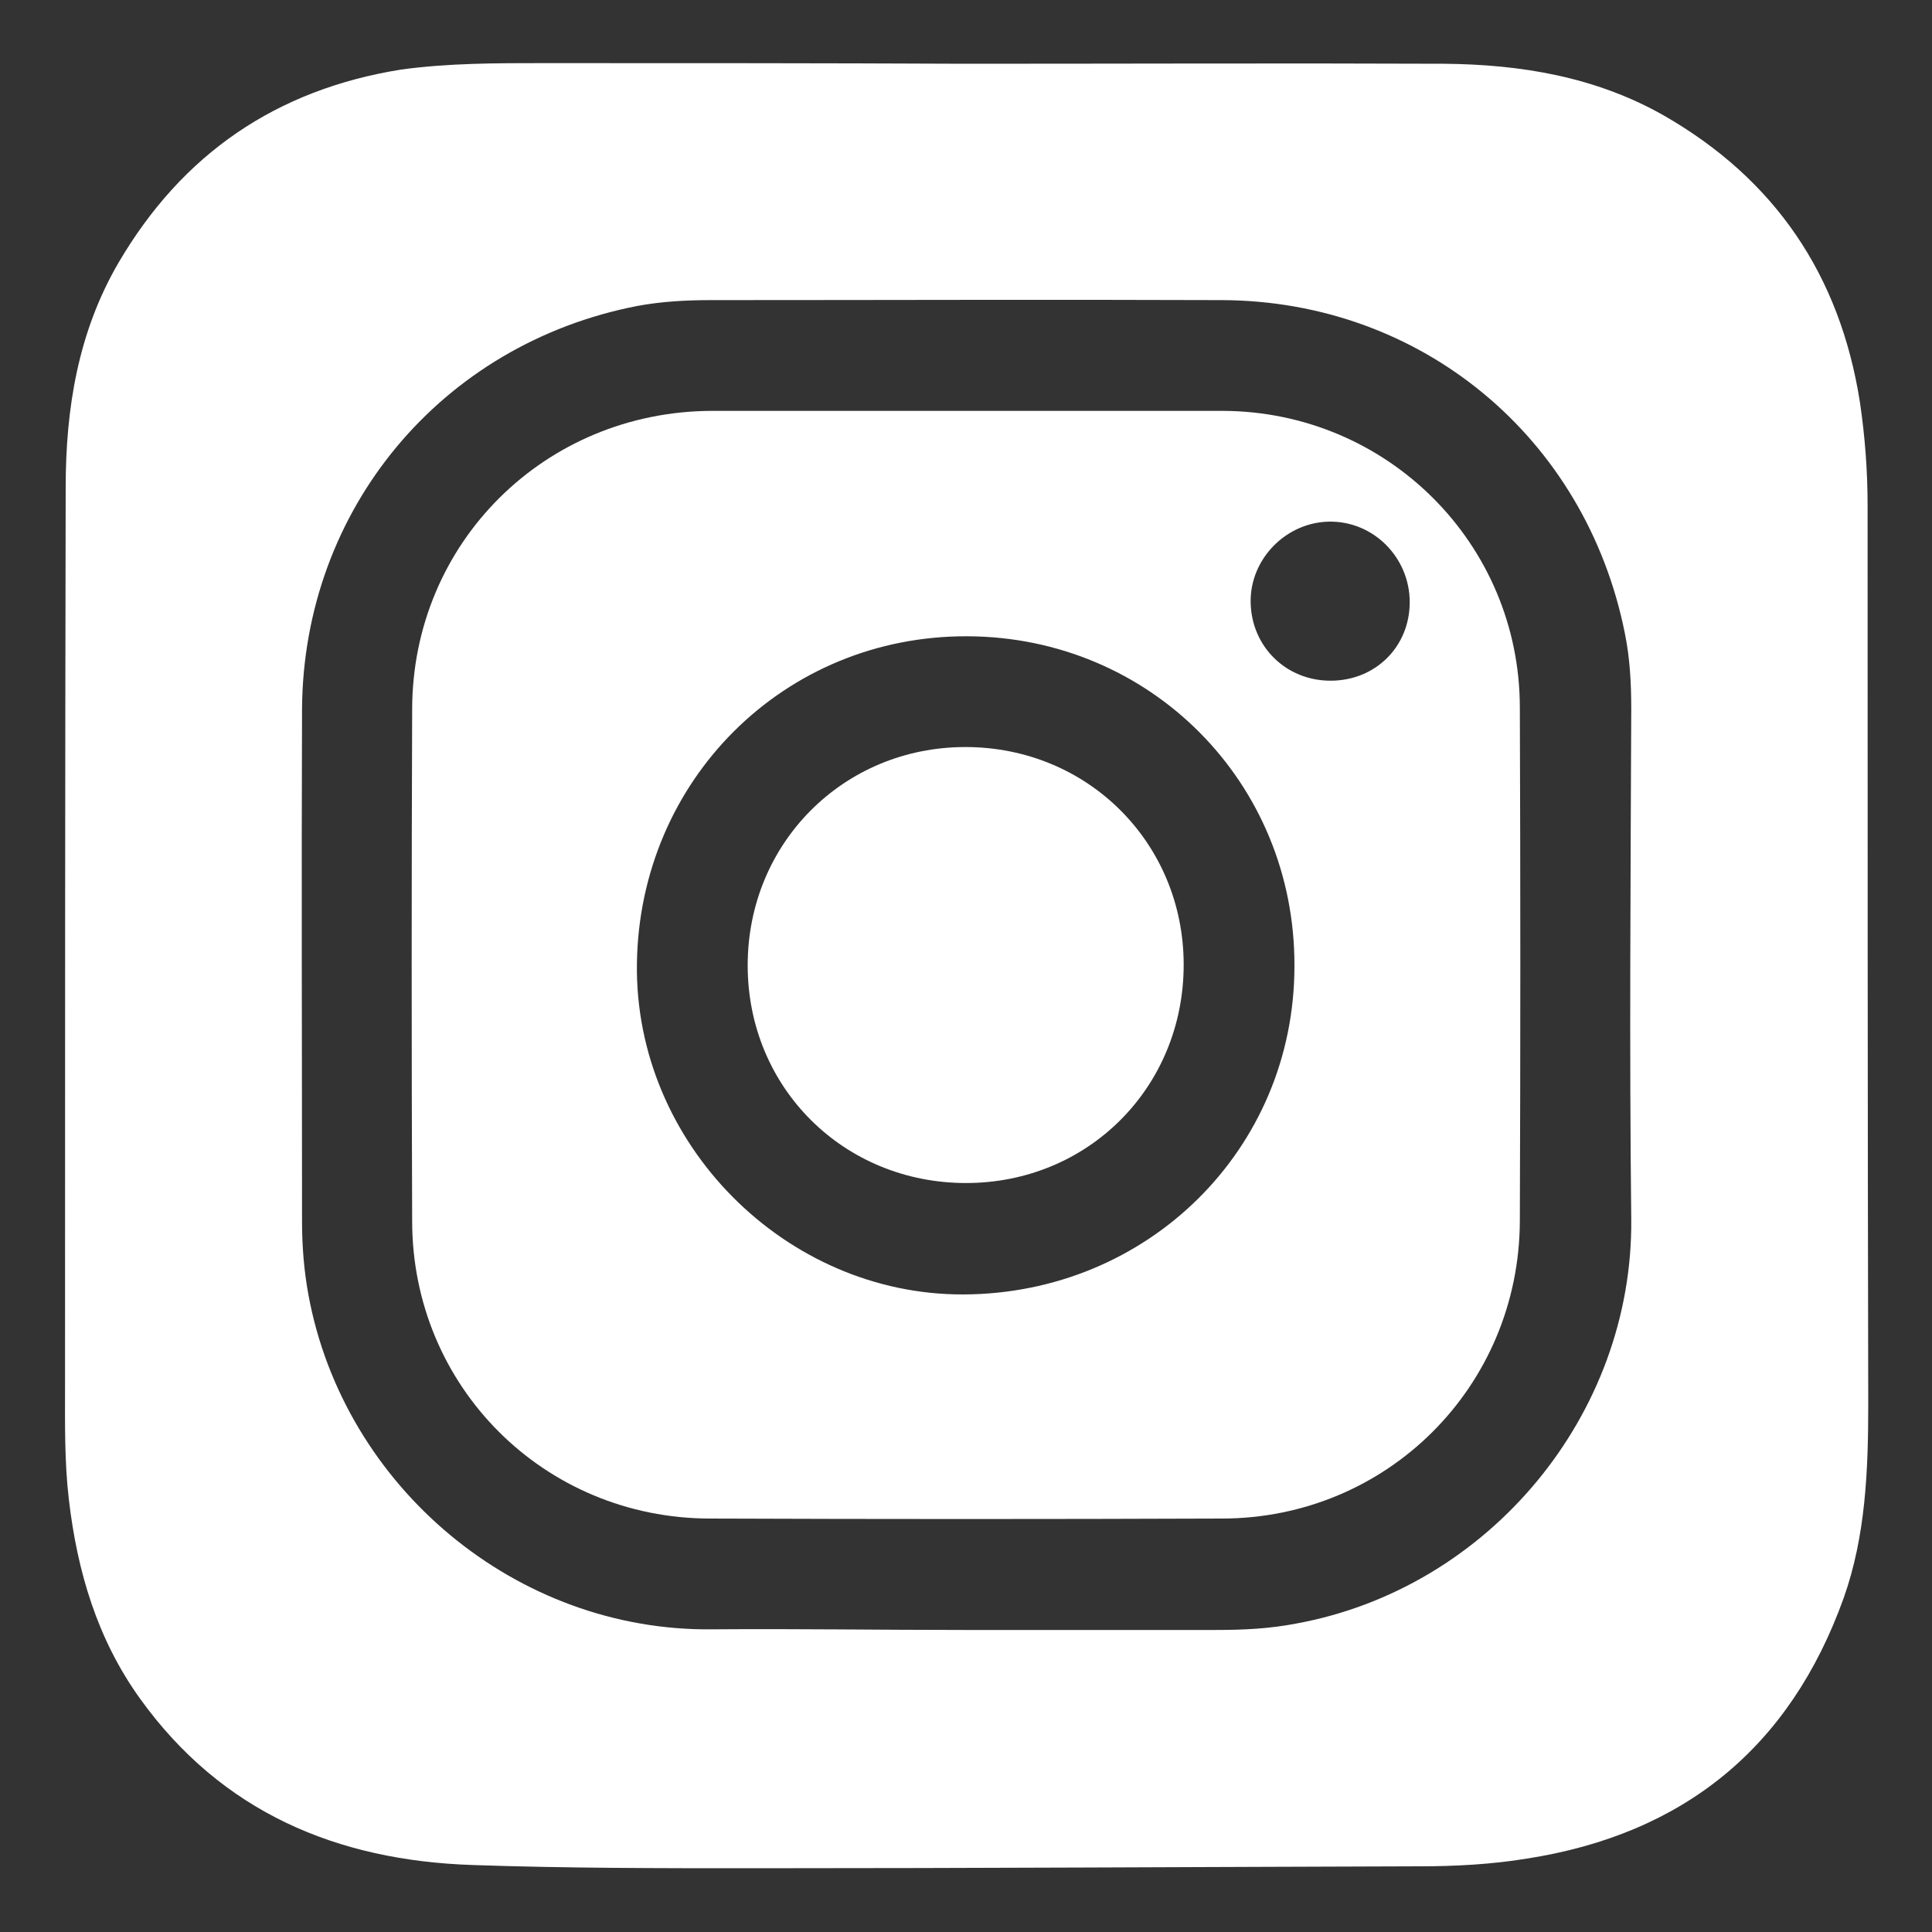
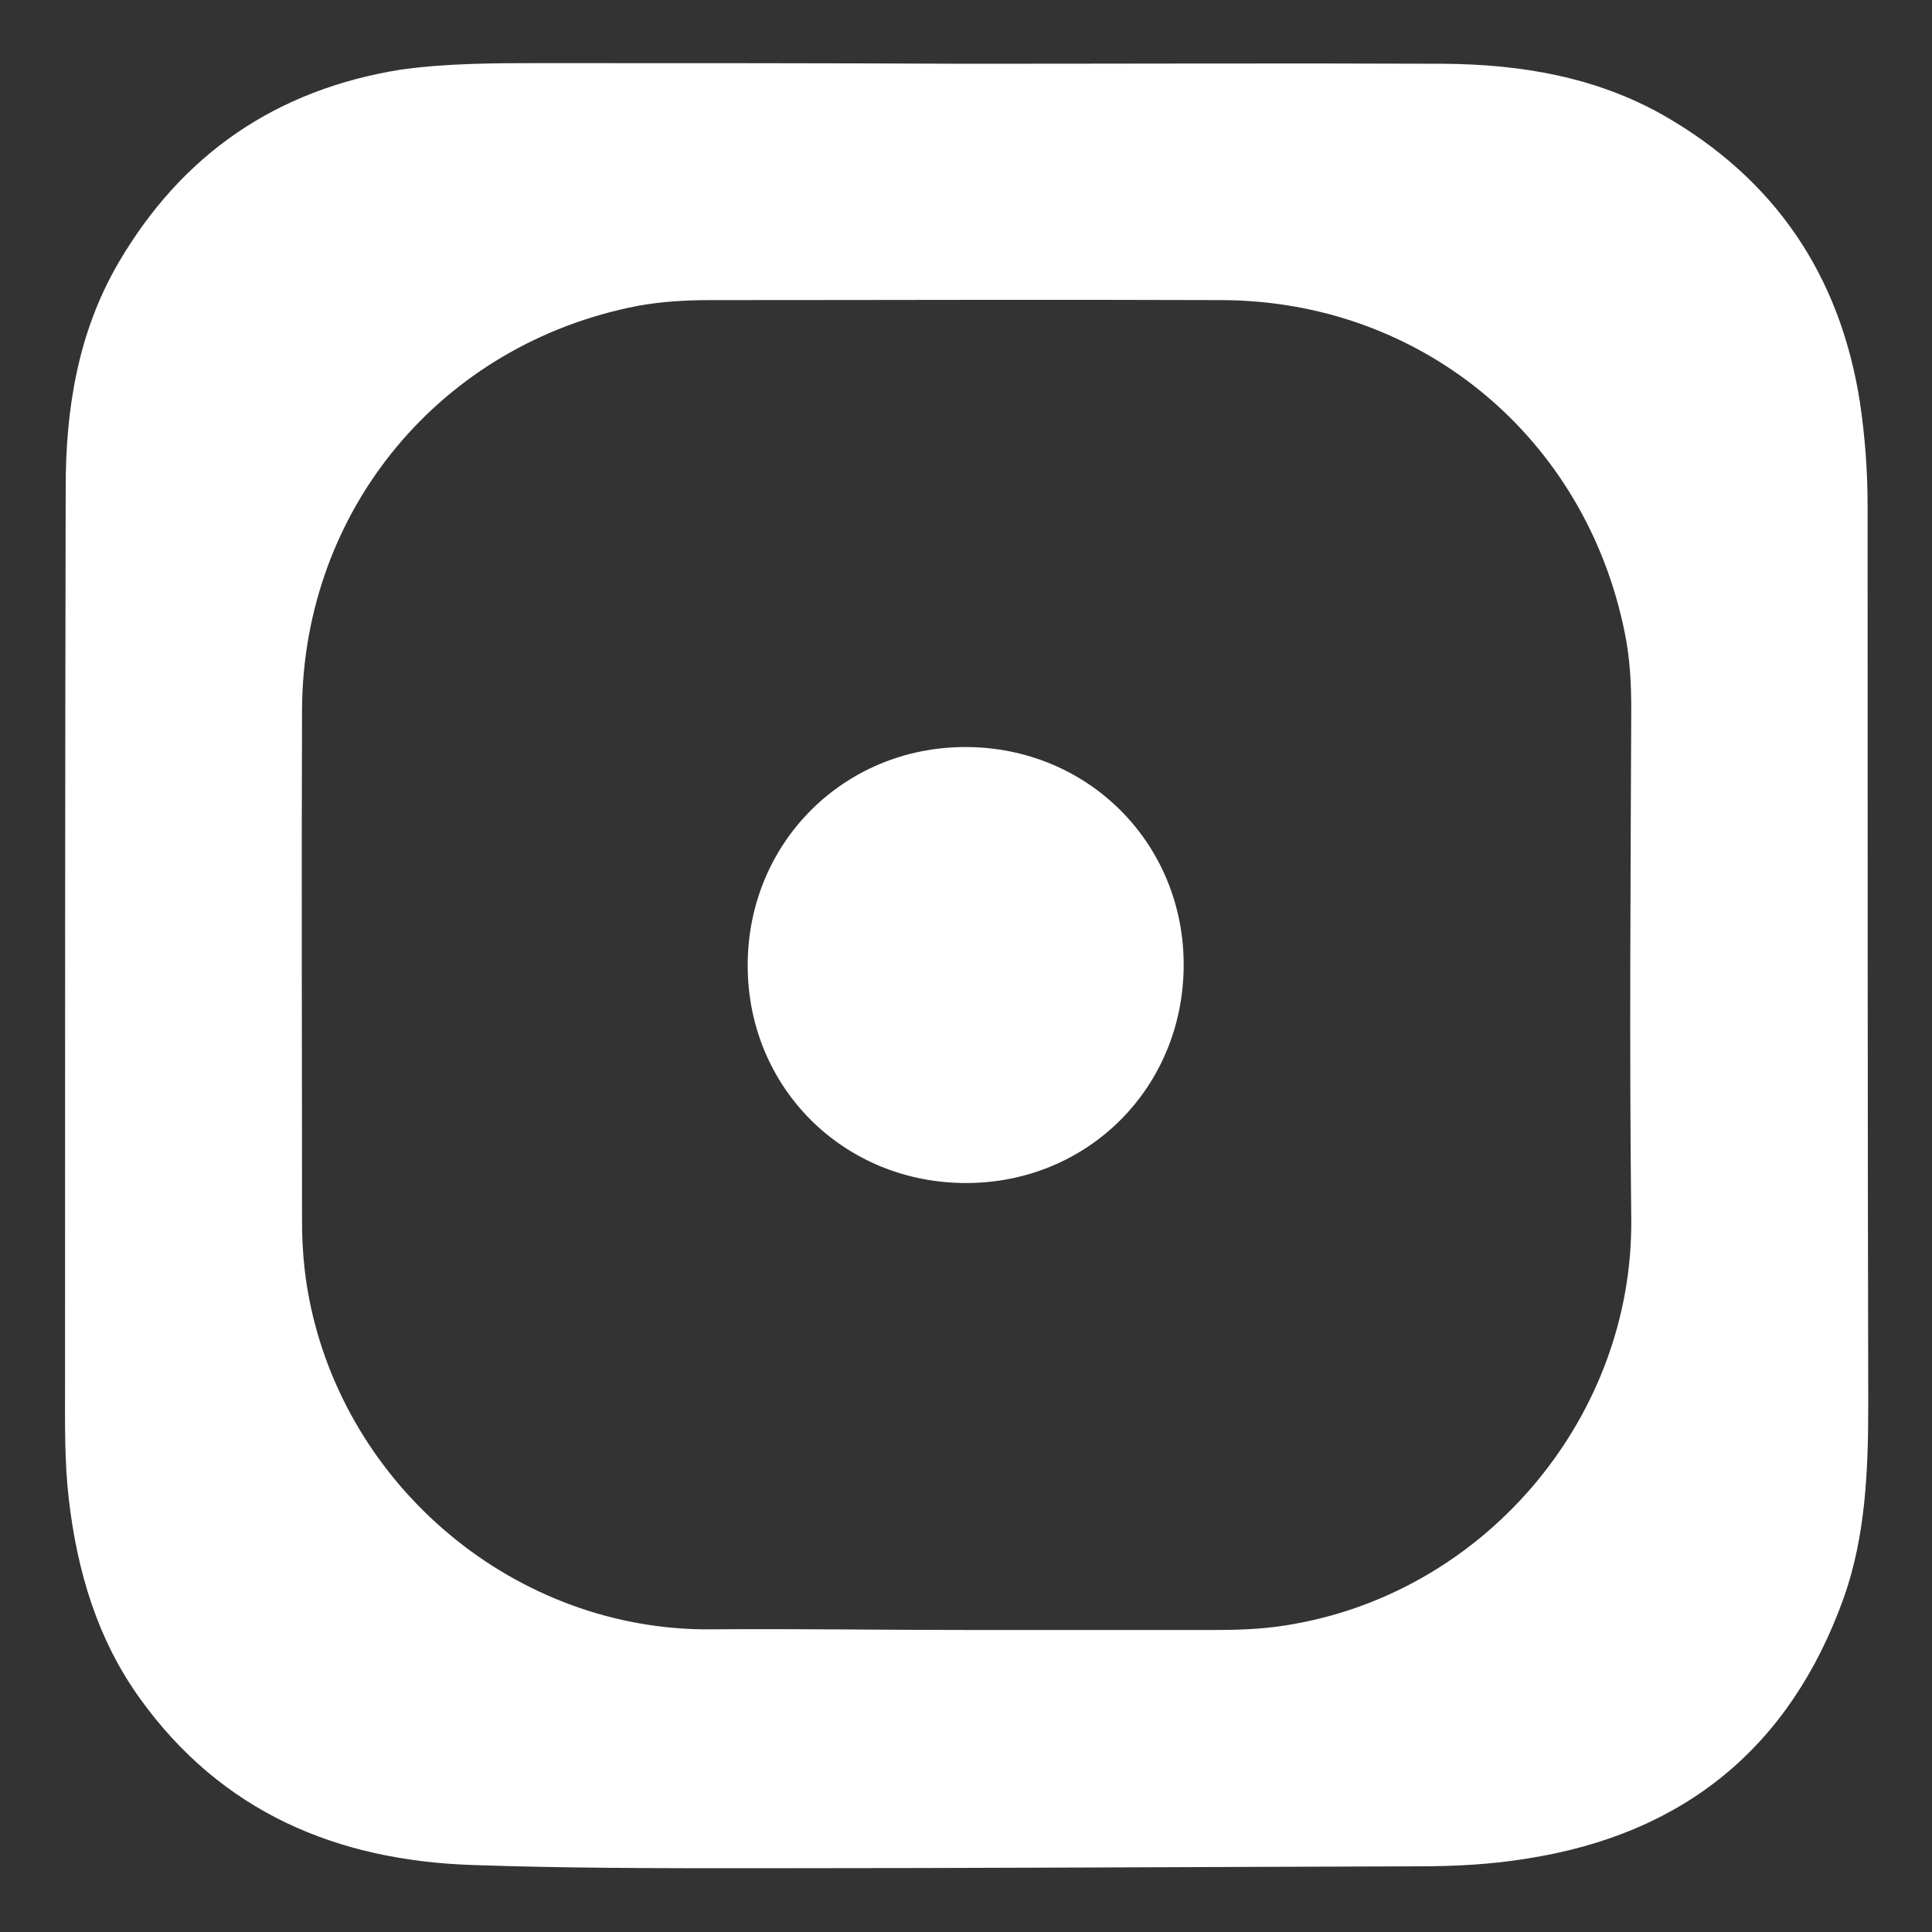
<svg xmlns="http://www.w3.org/2000/svg" version="1.1" id="Layer_1" x="0px" y="0px" viewBox="0 0 300 300" style="enable-background:new 0 0 300 300;" xml:space="preserve">
  <rect x="0" y="0" width="300" height="300" fill="#333333" stroke="none" />
  <style type="text/css">
	.st0{fill:#FFFFFF;}
</style>
  <g>
    <path class="st0" d="M149.7,9.9c24.8,0,49.7-0.1,74.5,0c11.9,0.1,23.5,2,34.1,8c17.3,9.9,27.4,24.8,30.5,44.5   c0.8,5.4,1.2,10.7,1.2,16.2c0,46.5,0,93,0.1,139.5c0,10.2-0.4,20.4-3.8,30c-8.3,23.2-24.8,36.7-49.2,40.5   c-5.5,0.9-11.1,1.2-16.7,1.2c-34.5,0.1-69,0.3-103.5,0.3c-14.5,0-29,0-43.5-0.5c-21.1-0.7-39-8.2-51.7-25.9   c-6.6-9.2-9.7-19.7-11-30.8c-0.7-5.9-0.6-11.8-0.6-17.7c0-46.5,0-93,0.1-139.5c0-12.2,1.9-24.1,8.2-34.9   c9.9-16.9,24.5-26.9,43.9-30C69.6,9.8,77,9.8,84.4,9.8C106.2,9.8,127.9,9.8,149.7,9.9C149.7,9.9,149.7,9.9,149.7,9.9z M149.7,253.1   c13.1,0,26.1,0,39.2,0c4.2,0,8.3-0.2,12.4-1c30-5.5,52.3-32.5,52-62.8c-0.3-26.4-0.1-52.8,0-79.2c0-4-0.2-7.9-1-11.8   c-6.1-30.4-31.6-51.6-62.6-51.7c-26.4-0.1-52.8,0-79.2,0c-3.9,0-7.7,0.2-11.5,0.9c-30.5,5.9-51.9,31.6-52.1,62.6   c-0.1,26.5,0,53,0,79.5c0,3.9,0.3,7.7,1,11.5c5.5,29.8,32.3,52.3,62.8,51.9C123.6,252.9,136.6,253.1,149.7,253.1z" />
-     <path class="st0" d="M150.2,63.8c13.2,0,26.5,0,39.7,0c25.5,0.1,46.1,20.6,46.1,46.1c0.1,26.6,0.1,53.2,0,79.7   c-0.1,25.7-20.6,46.2-46.3,46.2c-26.5,0.1-53,0.1-79.4,0C84.5,235.8,64,215.3,64,189.6c-0.1-26.5-0.1-53,0-79.4   c0-25.9,20.6-46.3,46.5-46.4C123.7,63.8,136.9,63.8,150.2,63.8z M150.2,98.8c-28.5-0.1-50.9,22.4-51.3,50.8   c-0.4,28,23.1,51.5,50.7,51.4c28.6-0.1,51.4-22.5,51.4-51C201.1,121.5,178.6,98.9,150.2,98.8z M206.6,105.7c7,0,12.3-5.3,12.3-12.2   c0-6.9-5.6-12.6-12.5-12.5c-6.7,0.1-12.3,5.8-12.2,12.5C194.3,100.4,199.7,105.7,206.6,105.7z" />
    <path class="st0" d="M150,183.7c-19,0-33.9-14.8-33.9-33.8c0-19,14.9-33.9,33.8-33.9c19,0,33.9,14.9,33.9,33.8   C183.8,168.8,169,183.7,150,183.7z" />
  </g>
</svg>